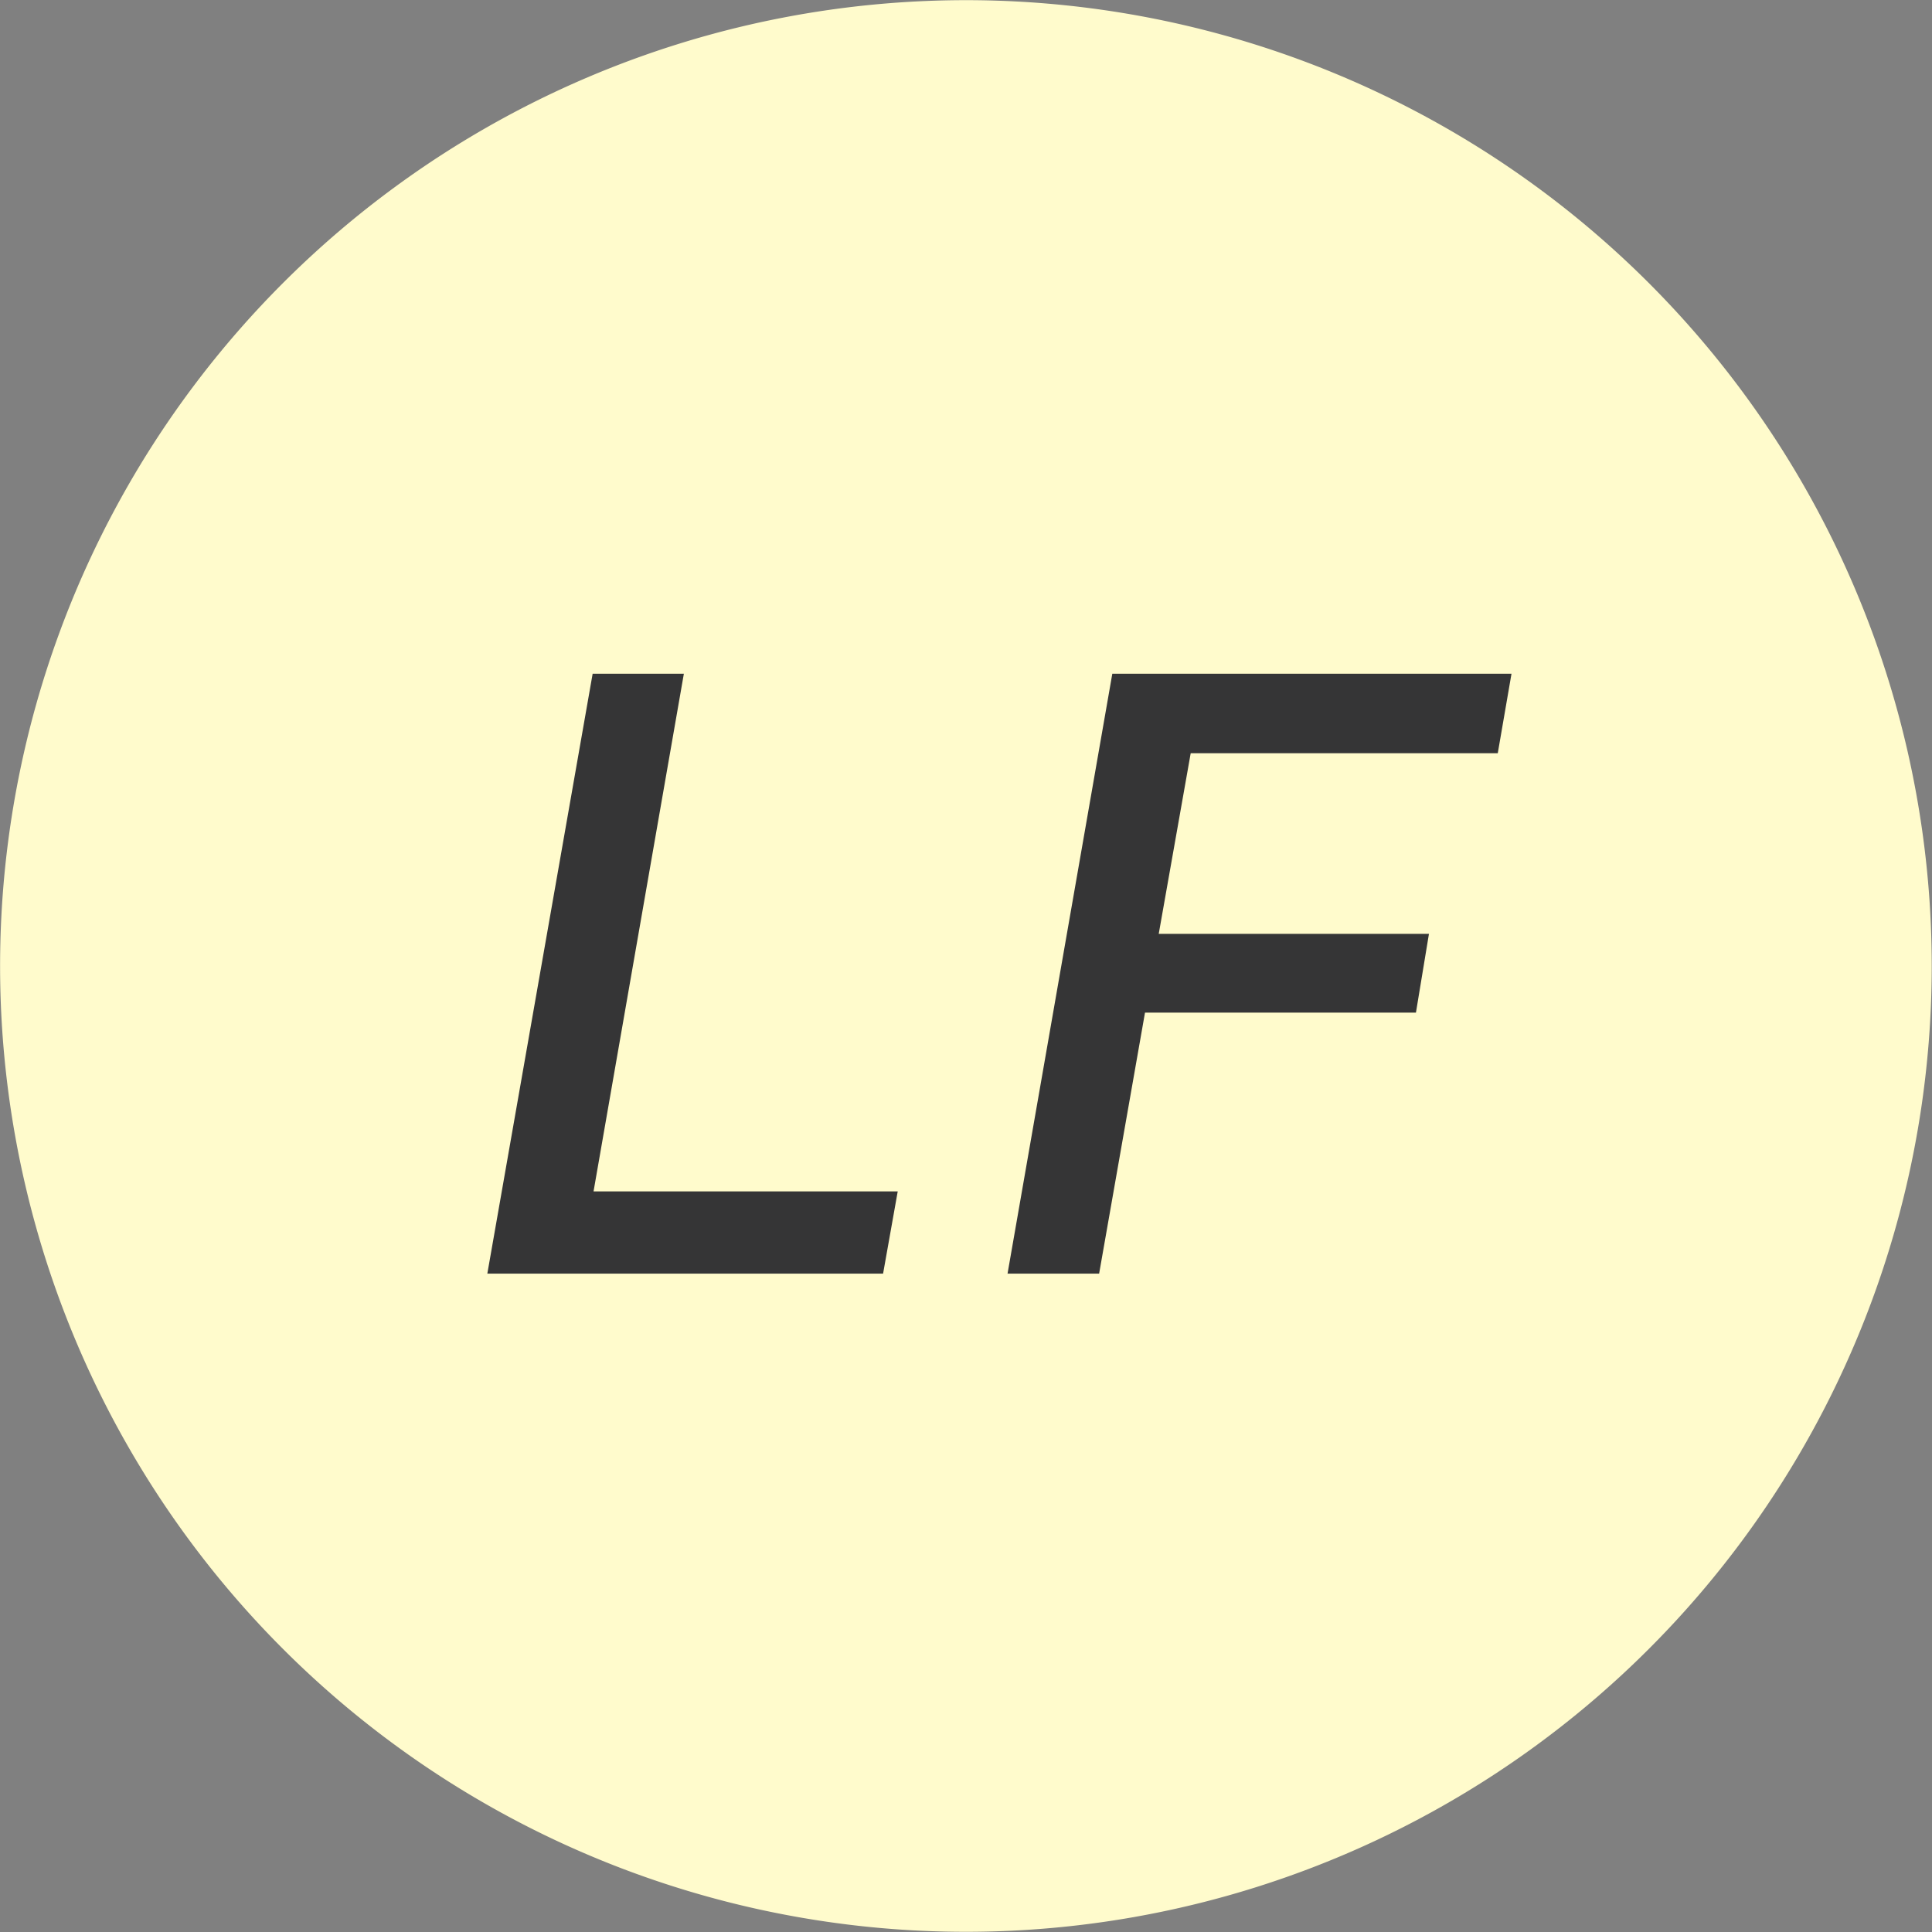
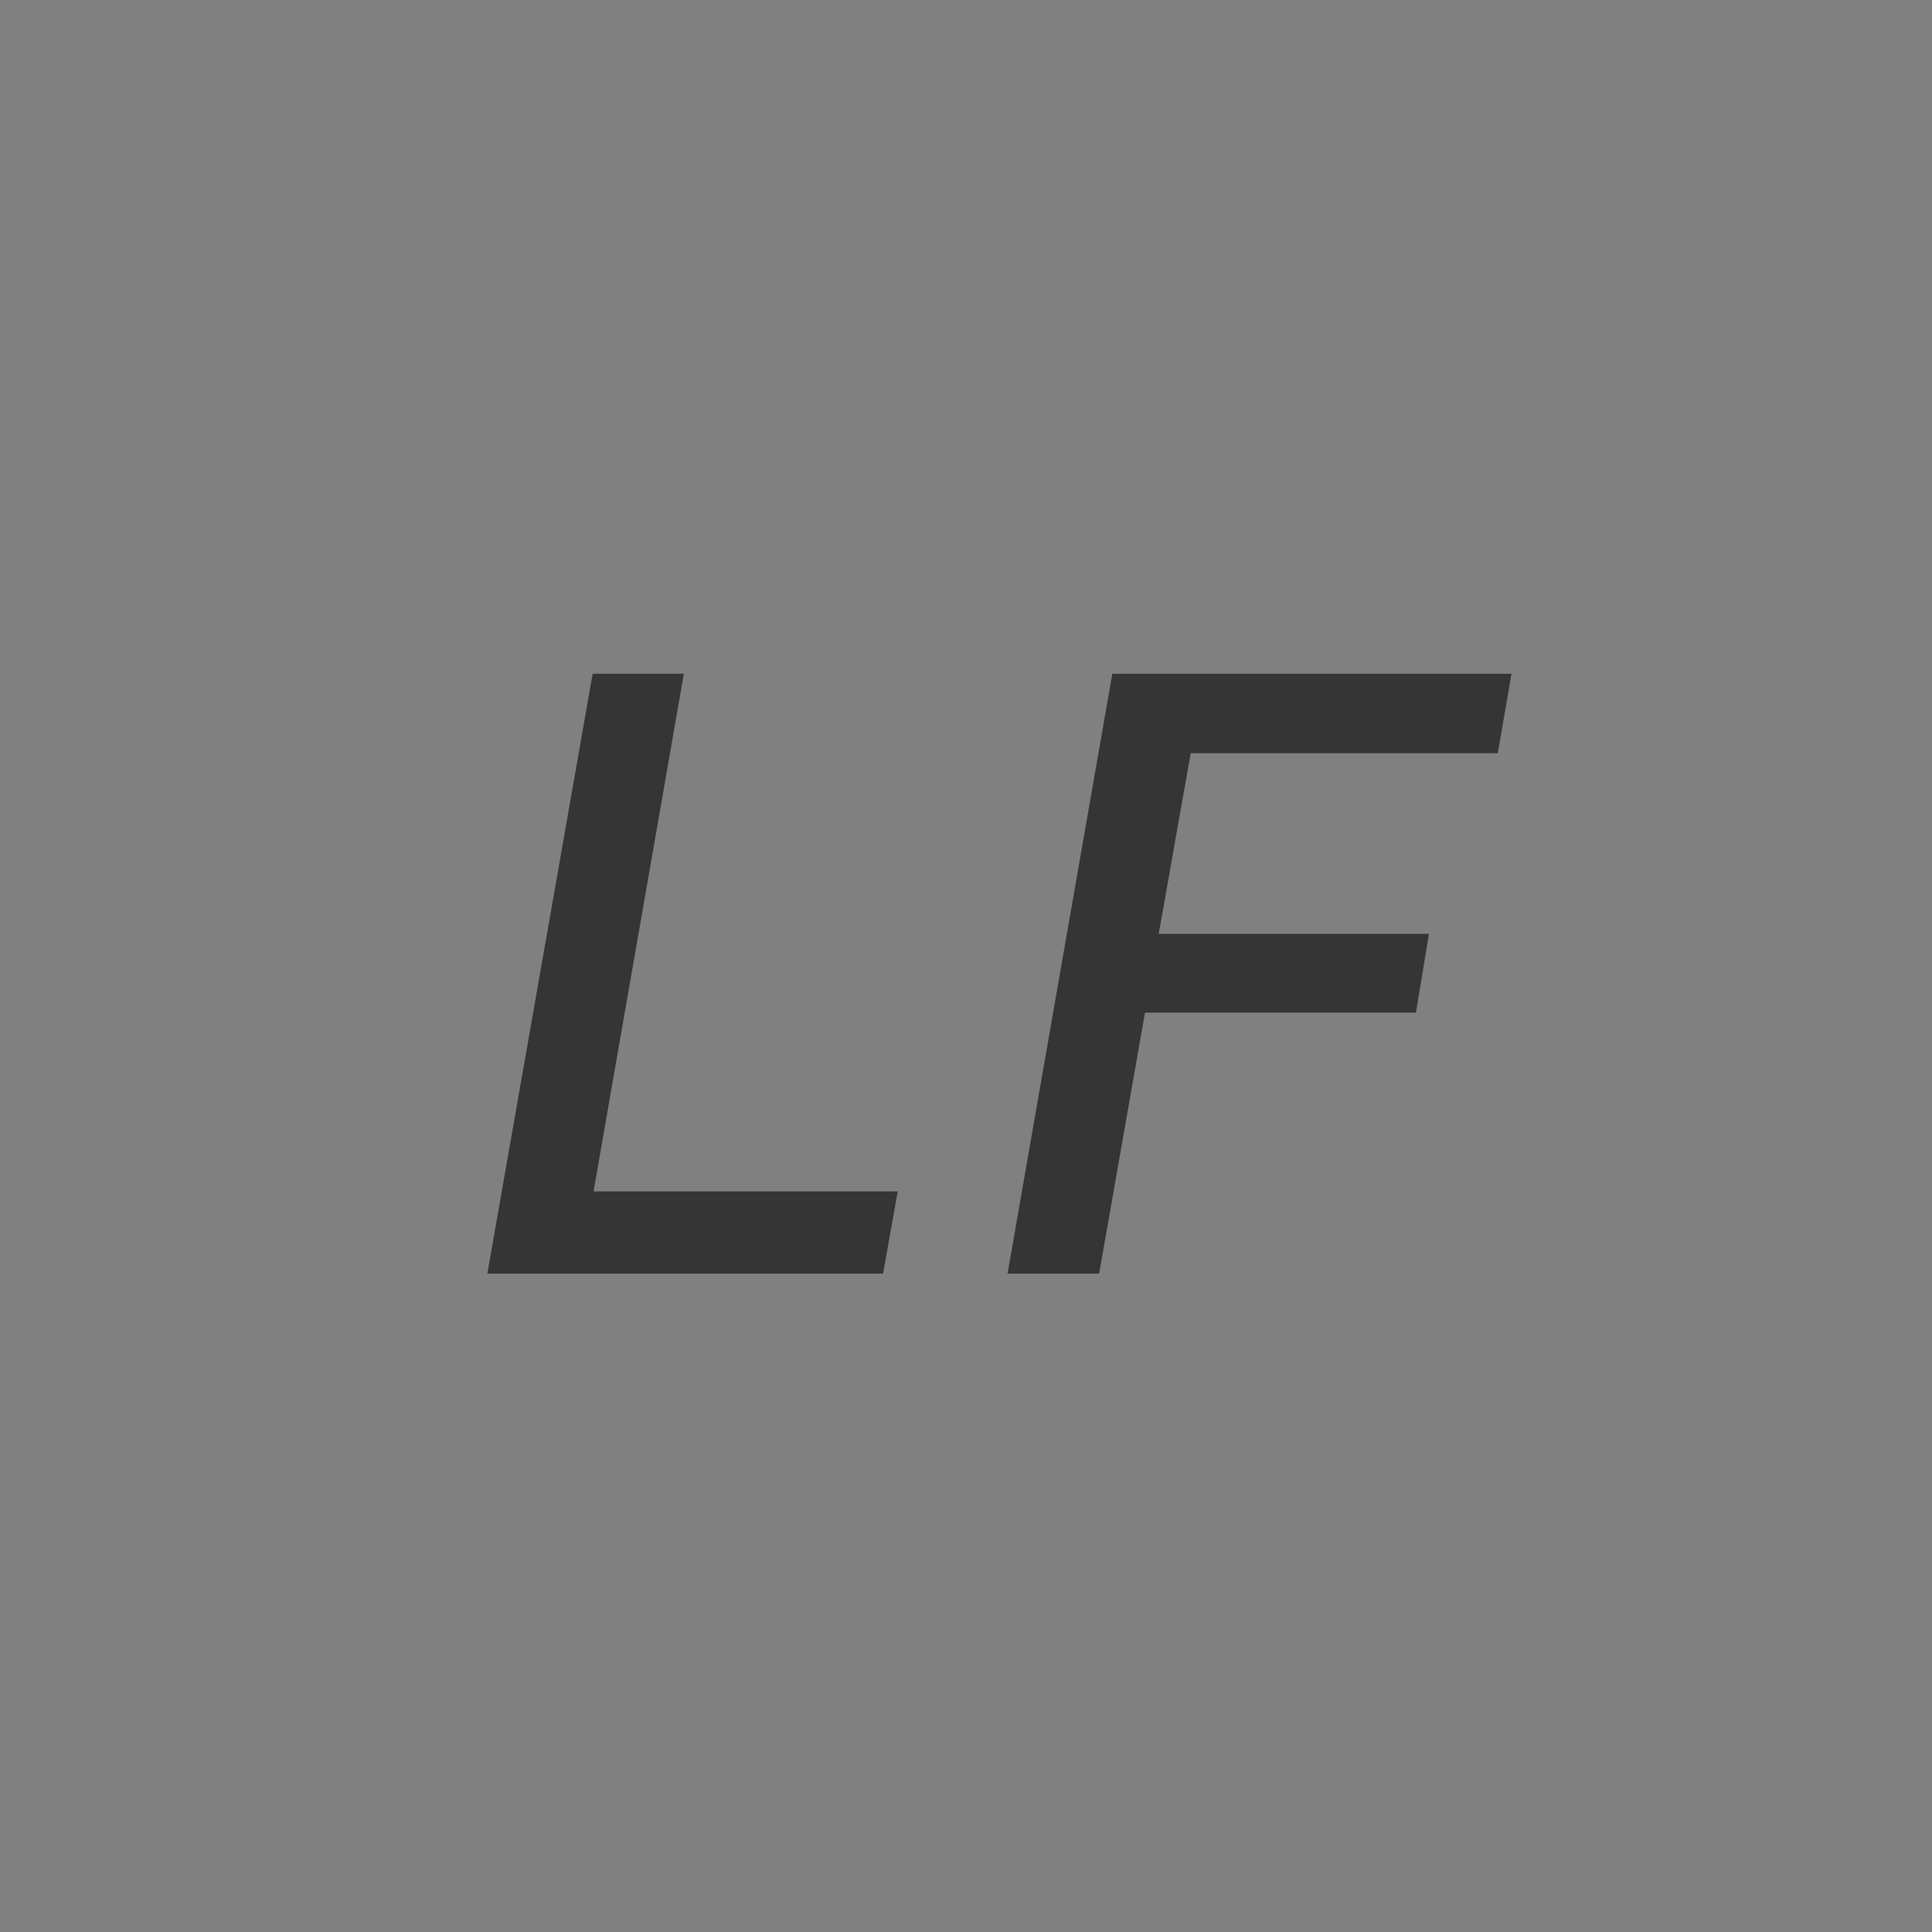
<svg xmlns="http://www.w3.org/2000/svg" id="Layer_2" data-name="Layer 2" viewBox="0 0 106.96 106.96">
  <rect x="0" y="0" width="106.96" height="106.96" fill="#808080" stroke="none" />
  <defs>
    <style>.cls-1{fill:none;}.cls-2{clip-path:url(#clip-path);}.cls-3{fill:#fffbcc;}.cls-4{fill:#353536;}</style>
    <clipPath id="clip-path" transform="translate(-374.29 -249.09)">
-       <rect class="cls-1" x="374.29" y="249.09" width="106.96" height="106.96" />
-     </clipPath>
+       </clipPath>
  </defs>
  <g class="cls-2">
-     <path class="cls-3" d="M467.19,338.69a53.47,53.47,0,1,0-75.55,3.3,53.47,53.47,0,0,0,75.55-3.3" transform="translate(-374.29 -249.09)" />
-   </g>
+     </g>
  <path class="cls-4" d="M430.07,319.6h5.07l2.54-14.45h15l.72-4.36H438.44l1.77-10h17l.76-4.4h-22.1Zm-28.8,0h21.91l.81-4.55H407.15l5-28.66H407.1Z" transform="translate(-374.29 -249.09)" />
</svg>